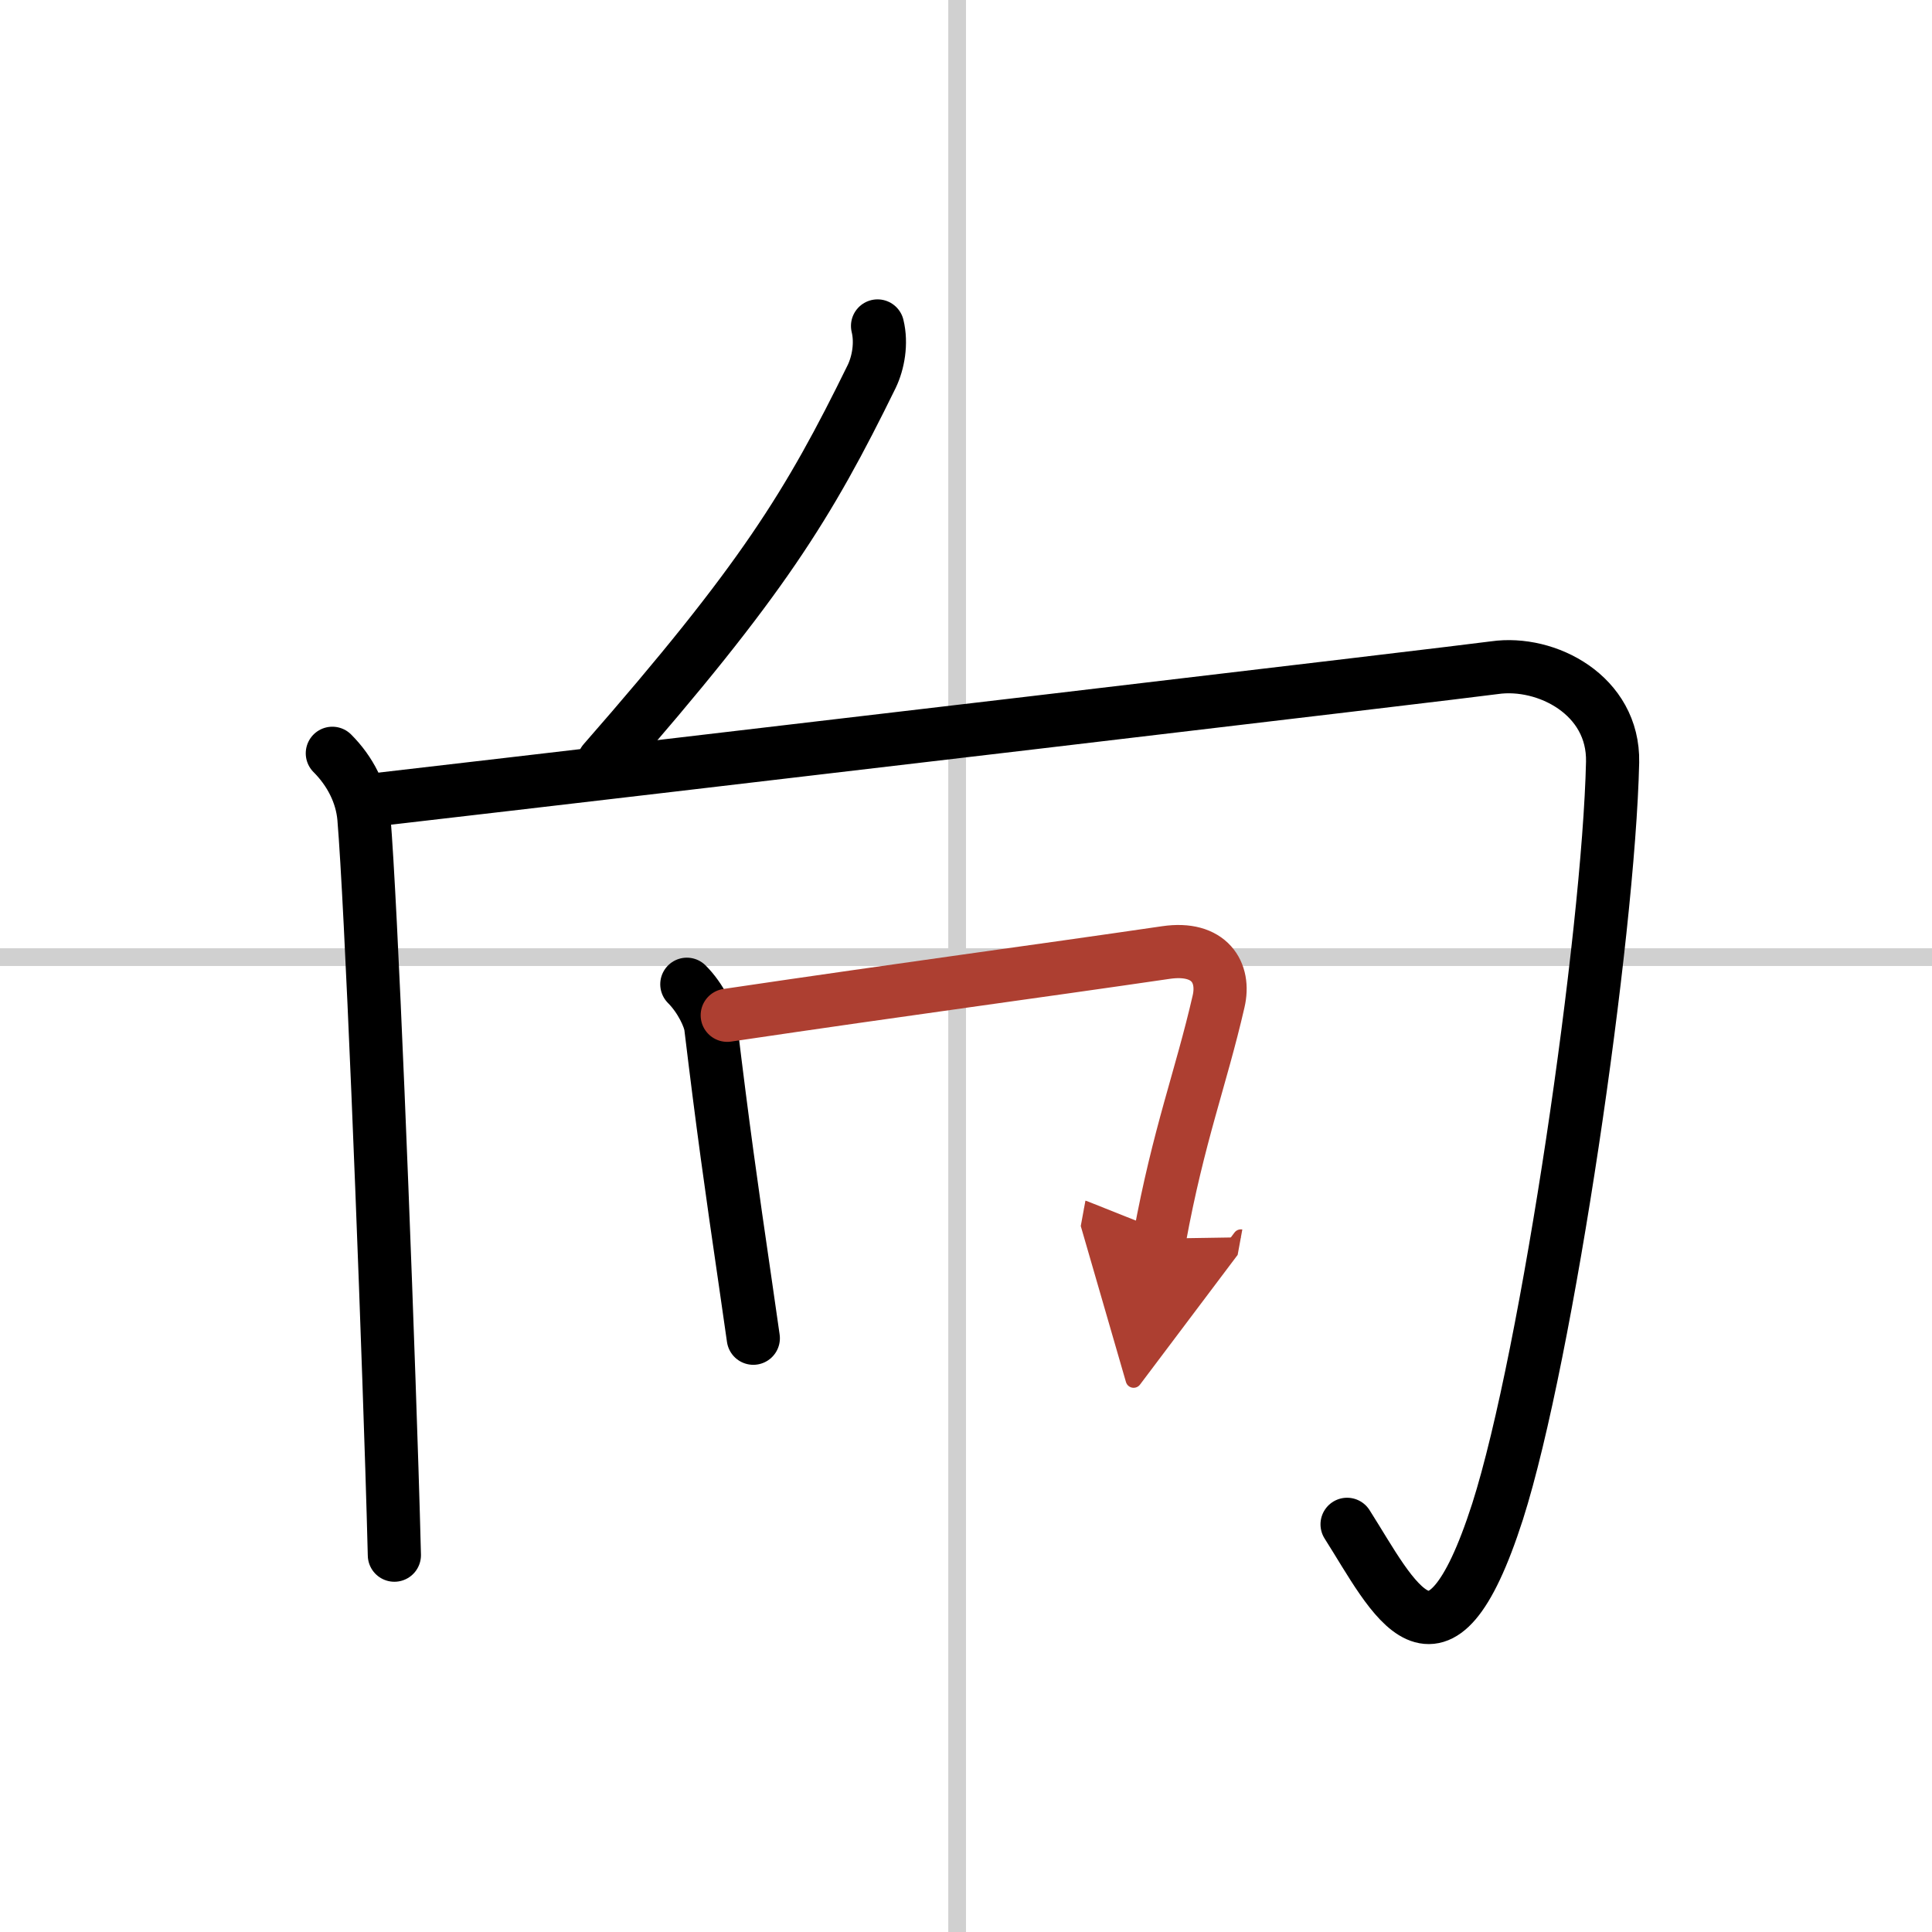
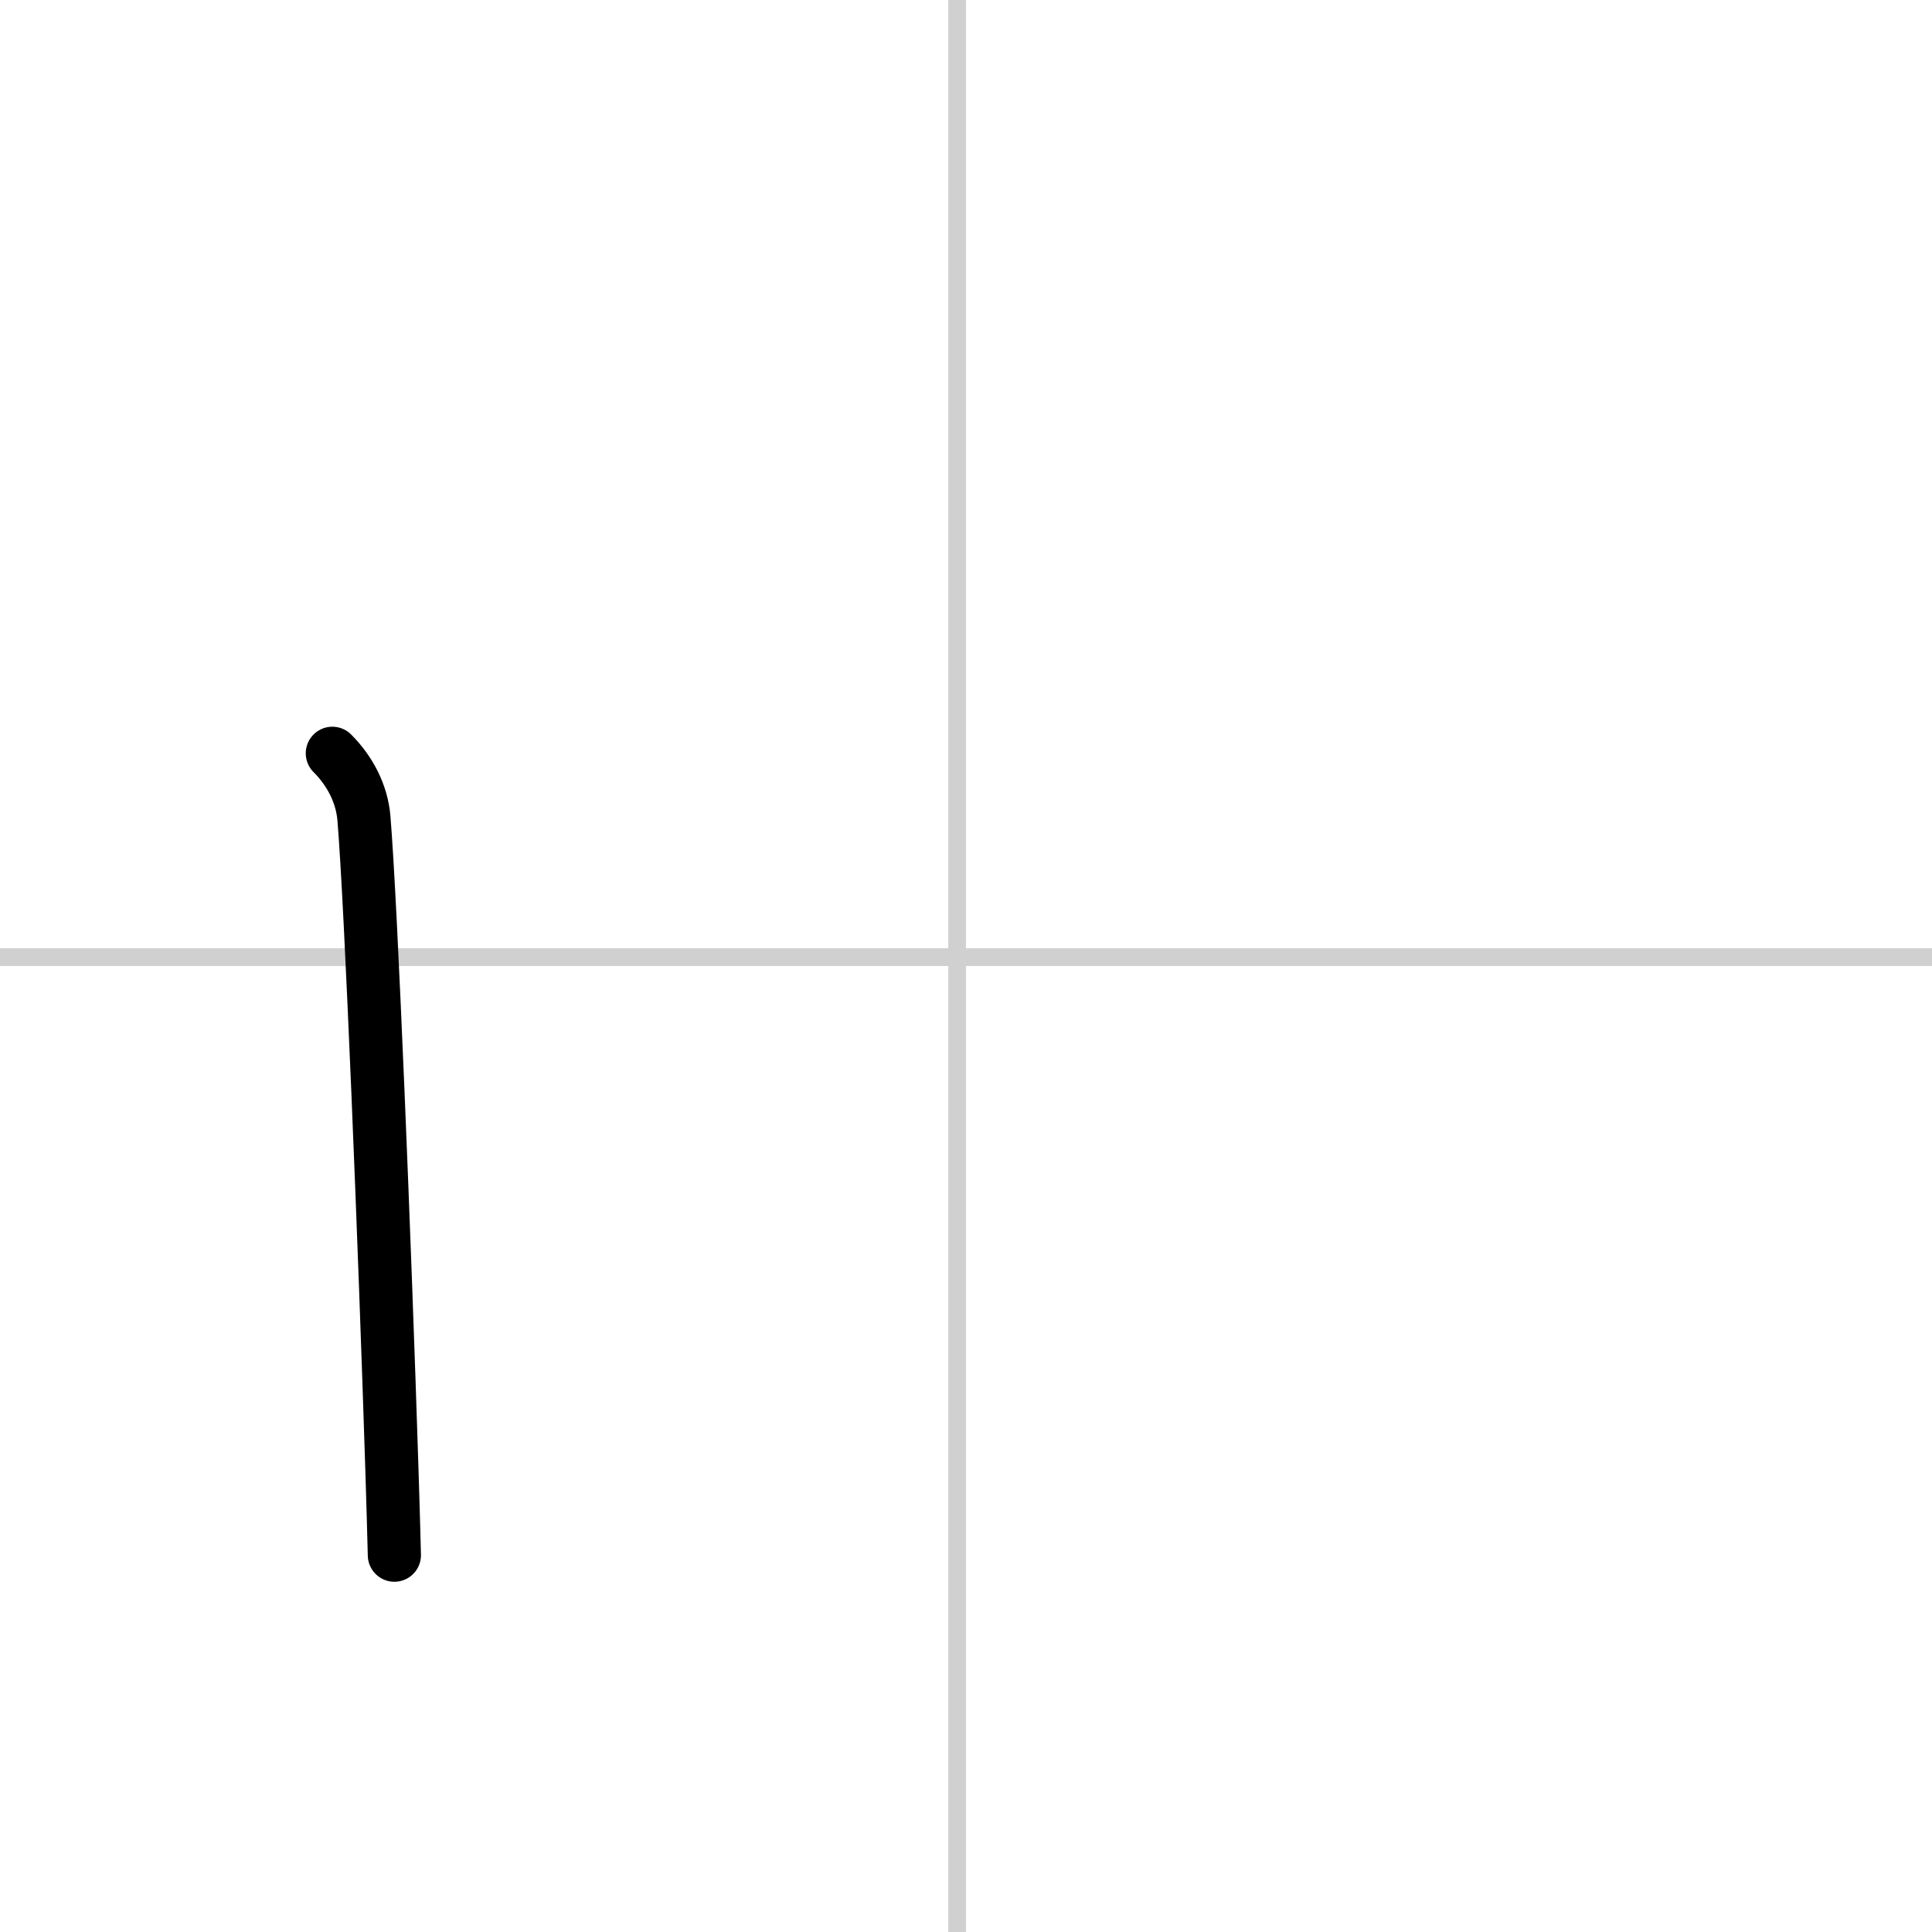
<svg xmlns="http://www.w3.org/2000/svg" width="400" height="400" viewBox="0 0 109 109">
  <defs>
    <marker id="a" markerWidth="4" orient="auto" refX="1" refY="5" viewBox="0 0 10 10">
      <polyline points="0 0 10 5 0 10 1 5" fill="#ad3f31" stroke="#ad3f31" />
    </marker>
  </defs>
  <g fill="none" stroke="#000" stroke-linecap="round" stroke-linejoin="round" stroke-width="3">
-     <rect width="100%" height="100%" fill="#fff" stroke="#fff" />
    <line x1="54" x2="54" y2="109" stroke="#d0d0d0" stroke-width="1" />
    <line x2="109" y1="54" y2="54" stroke="#d0d0d0" stroke-width="1" />
-     <path d="M49.51,18.39c0.24,0.98,0.04,2.08-0.33,2.85C45.62,28.5,43,32.75,34.06,42.97" />
    <path d="m18.75 42.5c1 1 1.66 2.28 1.78 3.64 0.41 4.91 1.18 24.14 1.58 36.73 0.06 1.78 0.1 3.42 0.14 4.87" />
-     <path d="m21.35 45.1c16.03-1.85 61.13-7.17 62.97-7.43 2.93-0.42 6.74 1.55 6.66 5.33-0.22 9.76-3.67 33.44-6.49 42.28-3.37 10.47-5.87 4.84-8.49 0.72" />
-     <path d="m38.75 55.53c0.8 0.8 1.29 1.9 1.35 2.4 0.67 5.55 1.13 8.83 1.97 14.58 0.13 0.93 0.28 1.92 0.43 2.99" />
-     <path d="m41.03 57.28c10.34-1.53 17.23-2.44 24.75-3.54 2.47-0.36 3.35 1.14 2.97 2.76-1 4.35-2.25 7.5-3.33 13.38" marker-end="url(#a)" stroke="#ad3f31" />
  </g>
</svg>